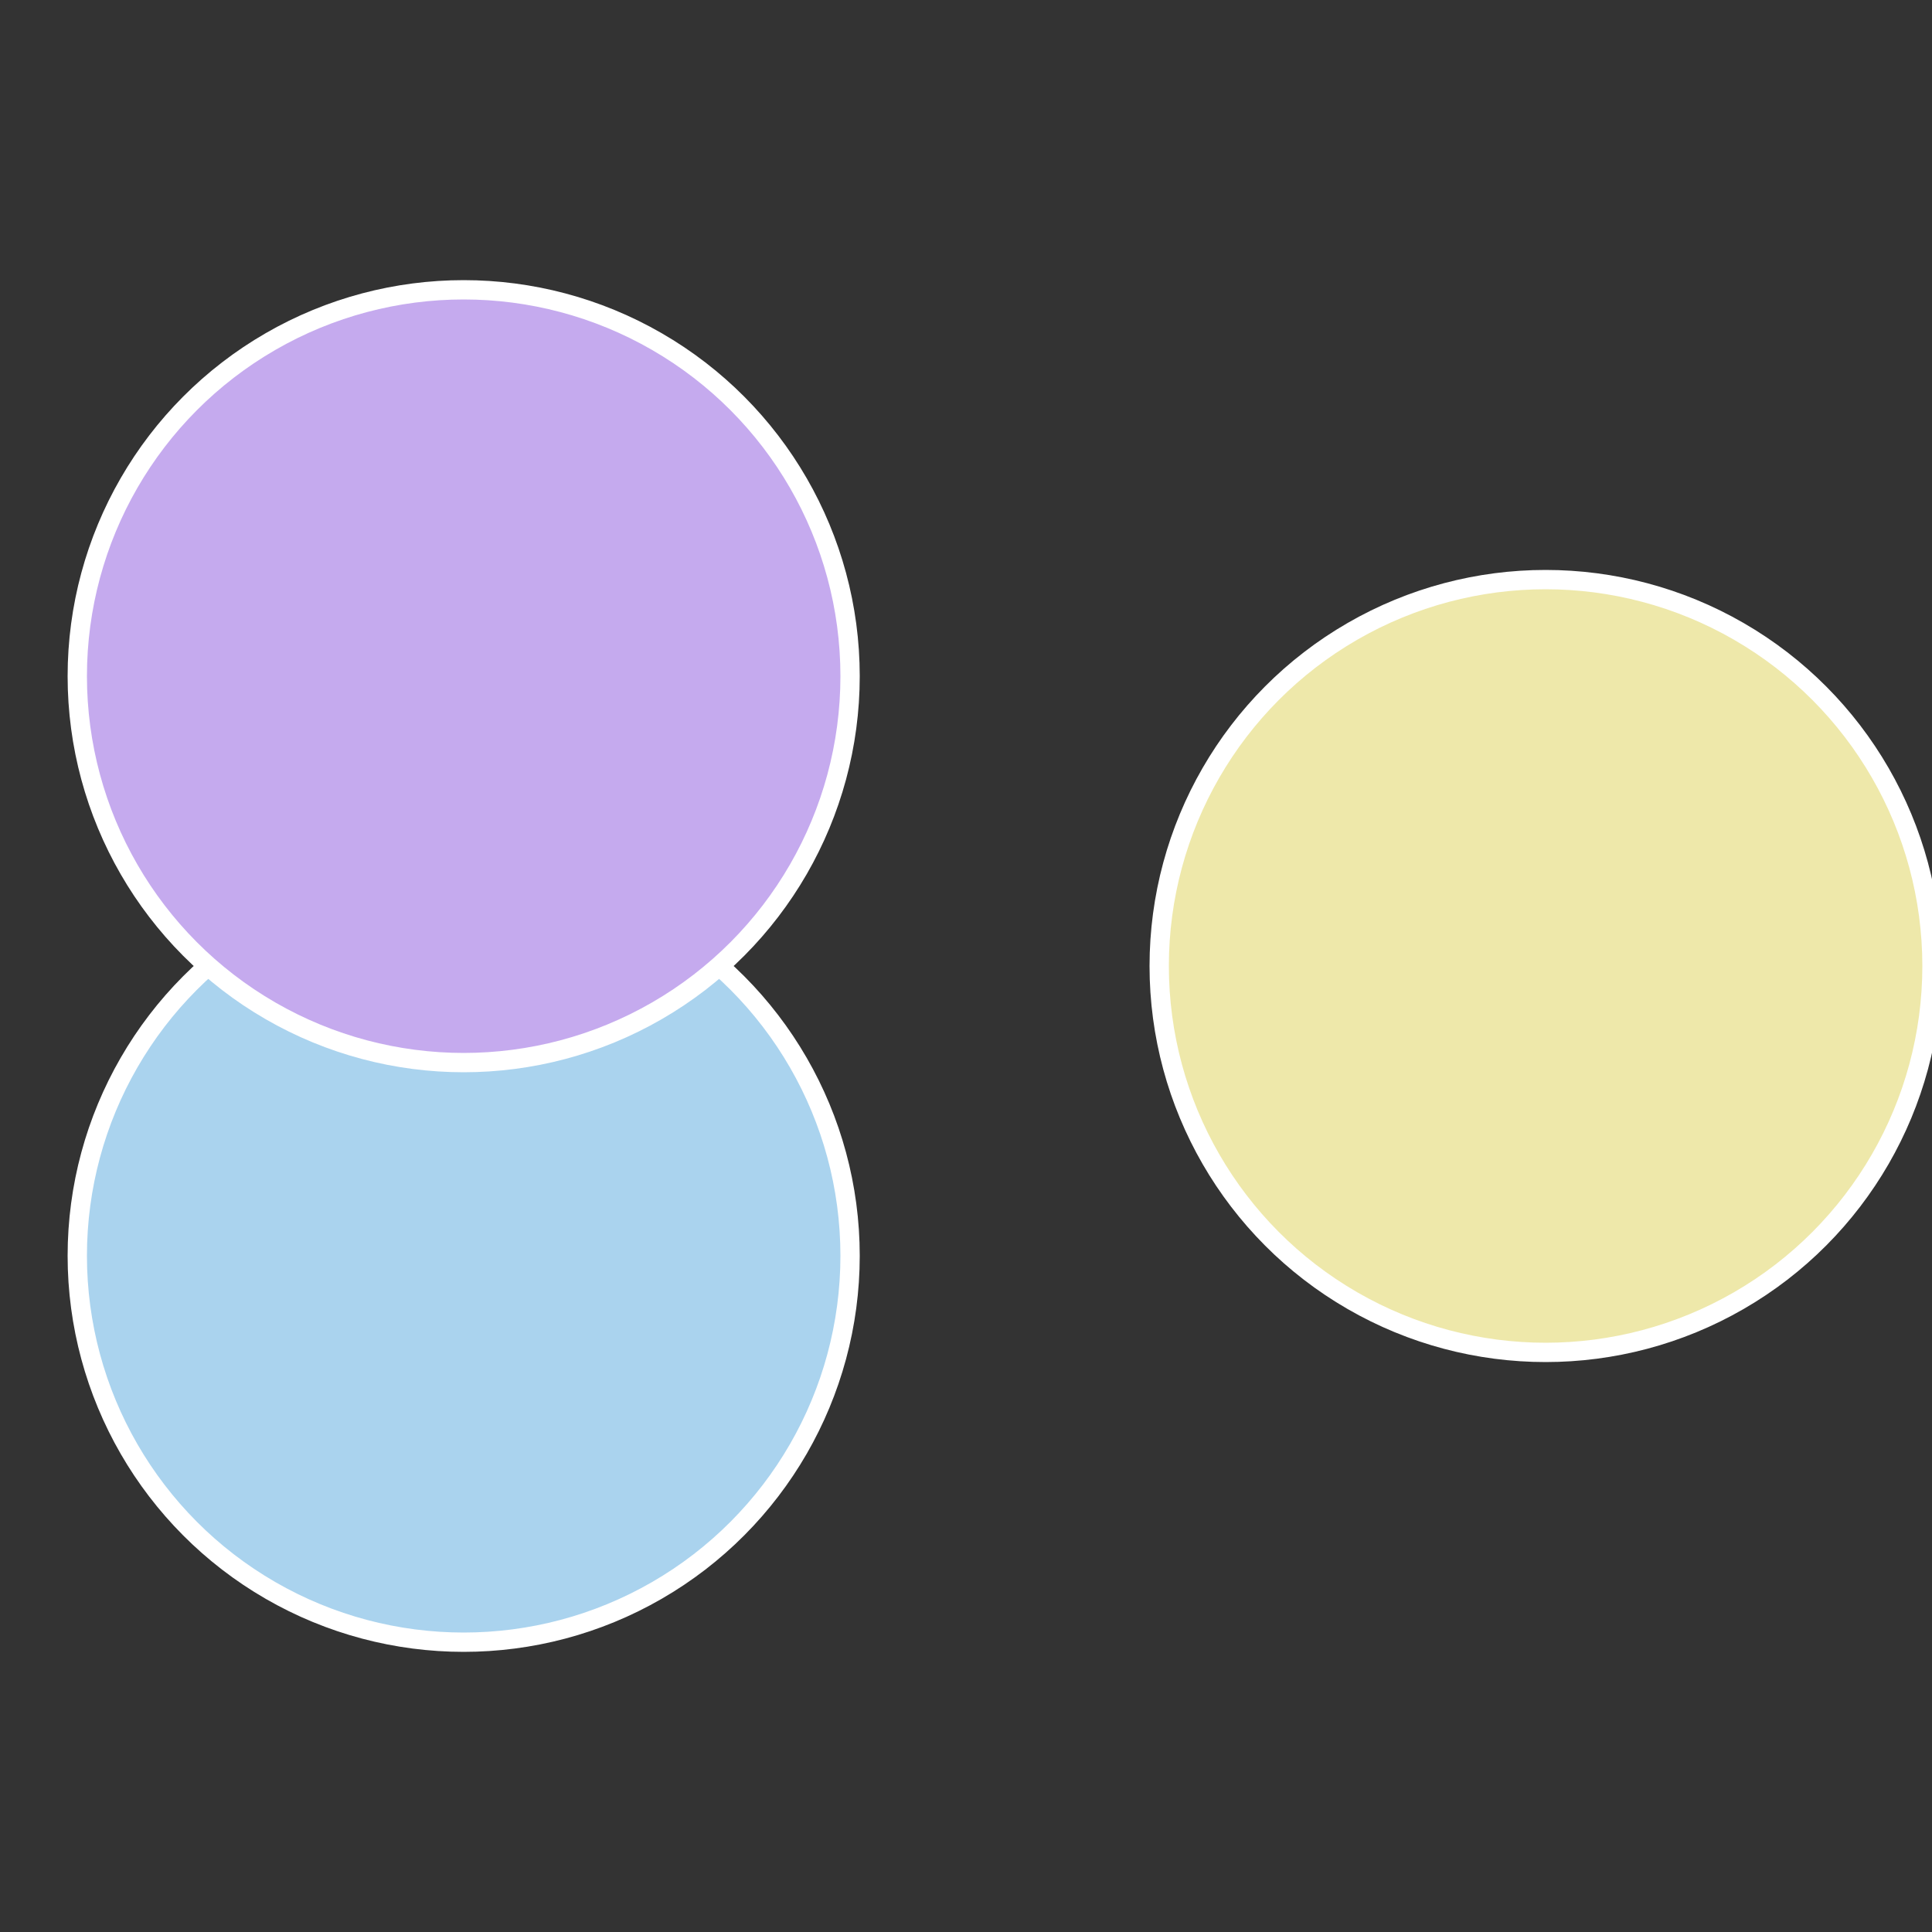
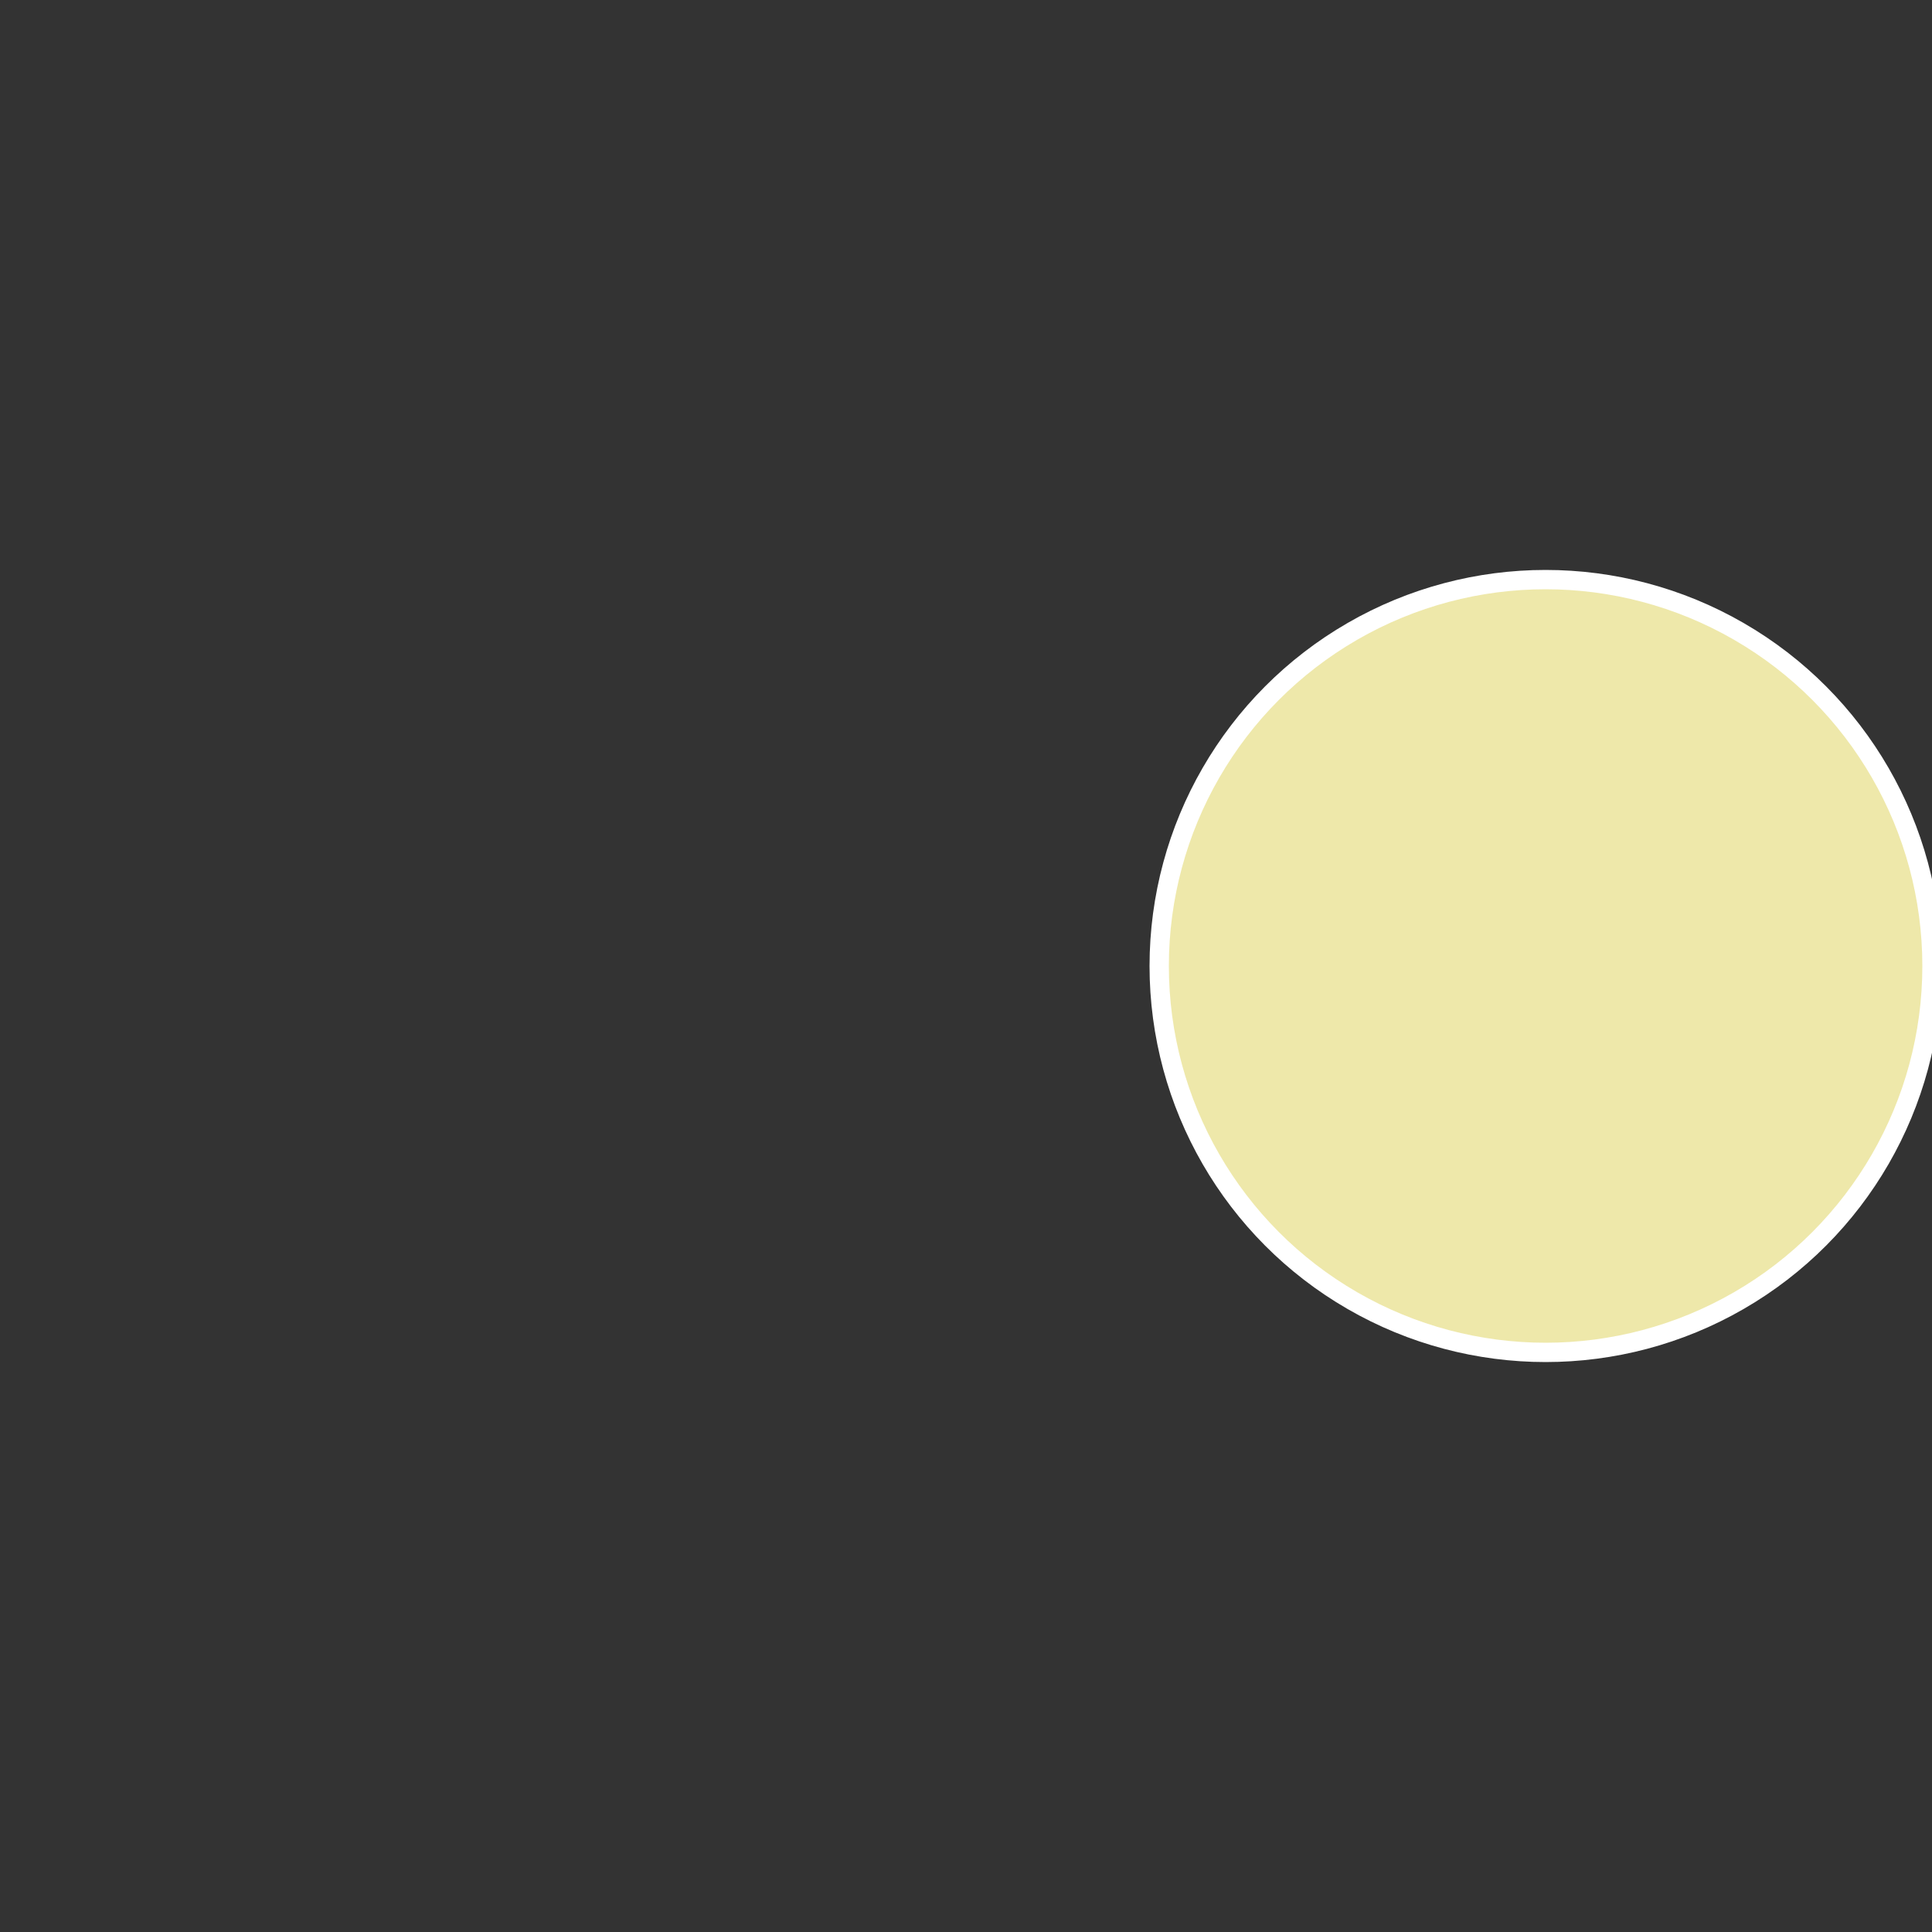
<svg xmlns="http://www.w3.org/2000/svg" width="500" height="500" viewBox="-1 -1 2 2">
  <rect x="-1" y="-1" width="2" height="2" fill="#333333" stroke="none" />
  <circle cx="0.6" cy="0" r="0.4" fill="#eee8aa" stroke="#fff" stroke-width="1%" />
-   <circle cx="-0.52" cy="0.3" r="0.4" fill="#aad3ee" stroke="#fff" stroke-width="1%" />
-   <circle cx="-0.52" cy="-0.3" r="0.4" fill="#c5aaee" stroke="#fff" stroke-width="1%" />
</svg>